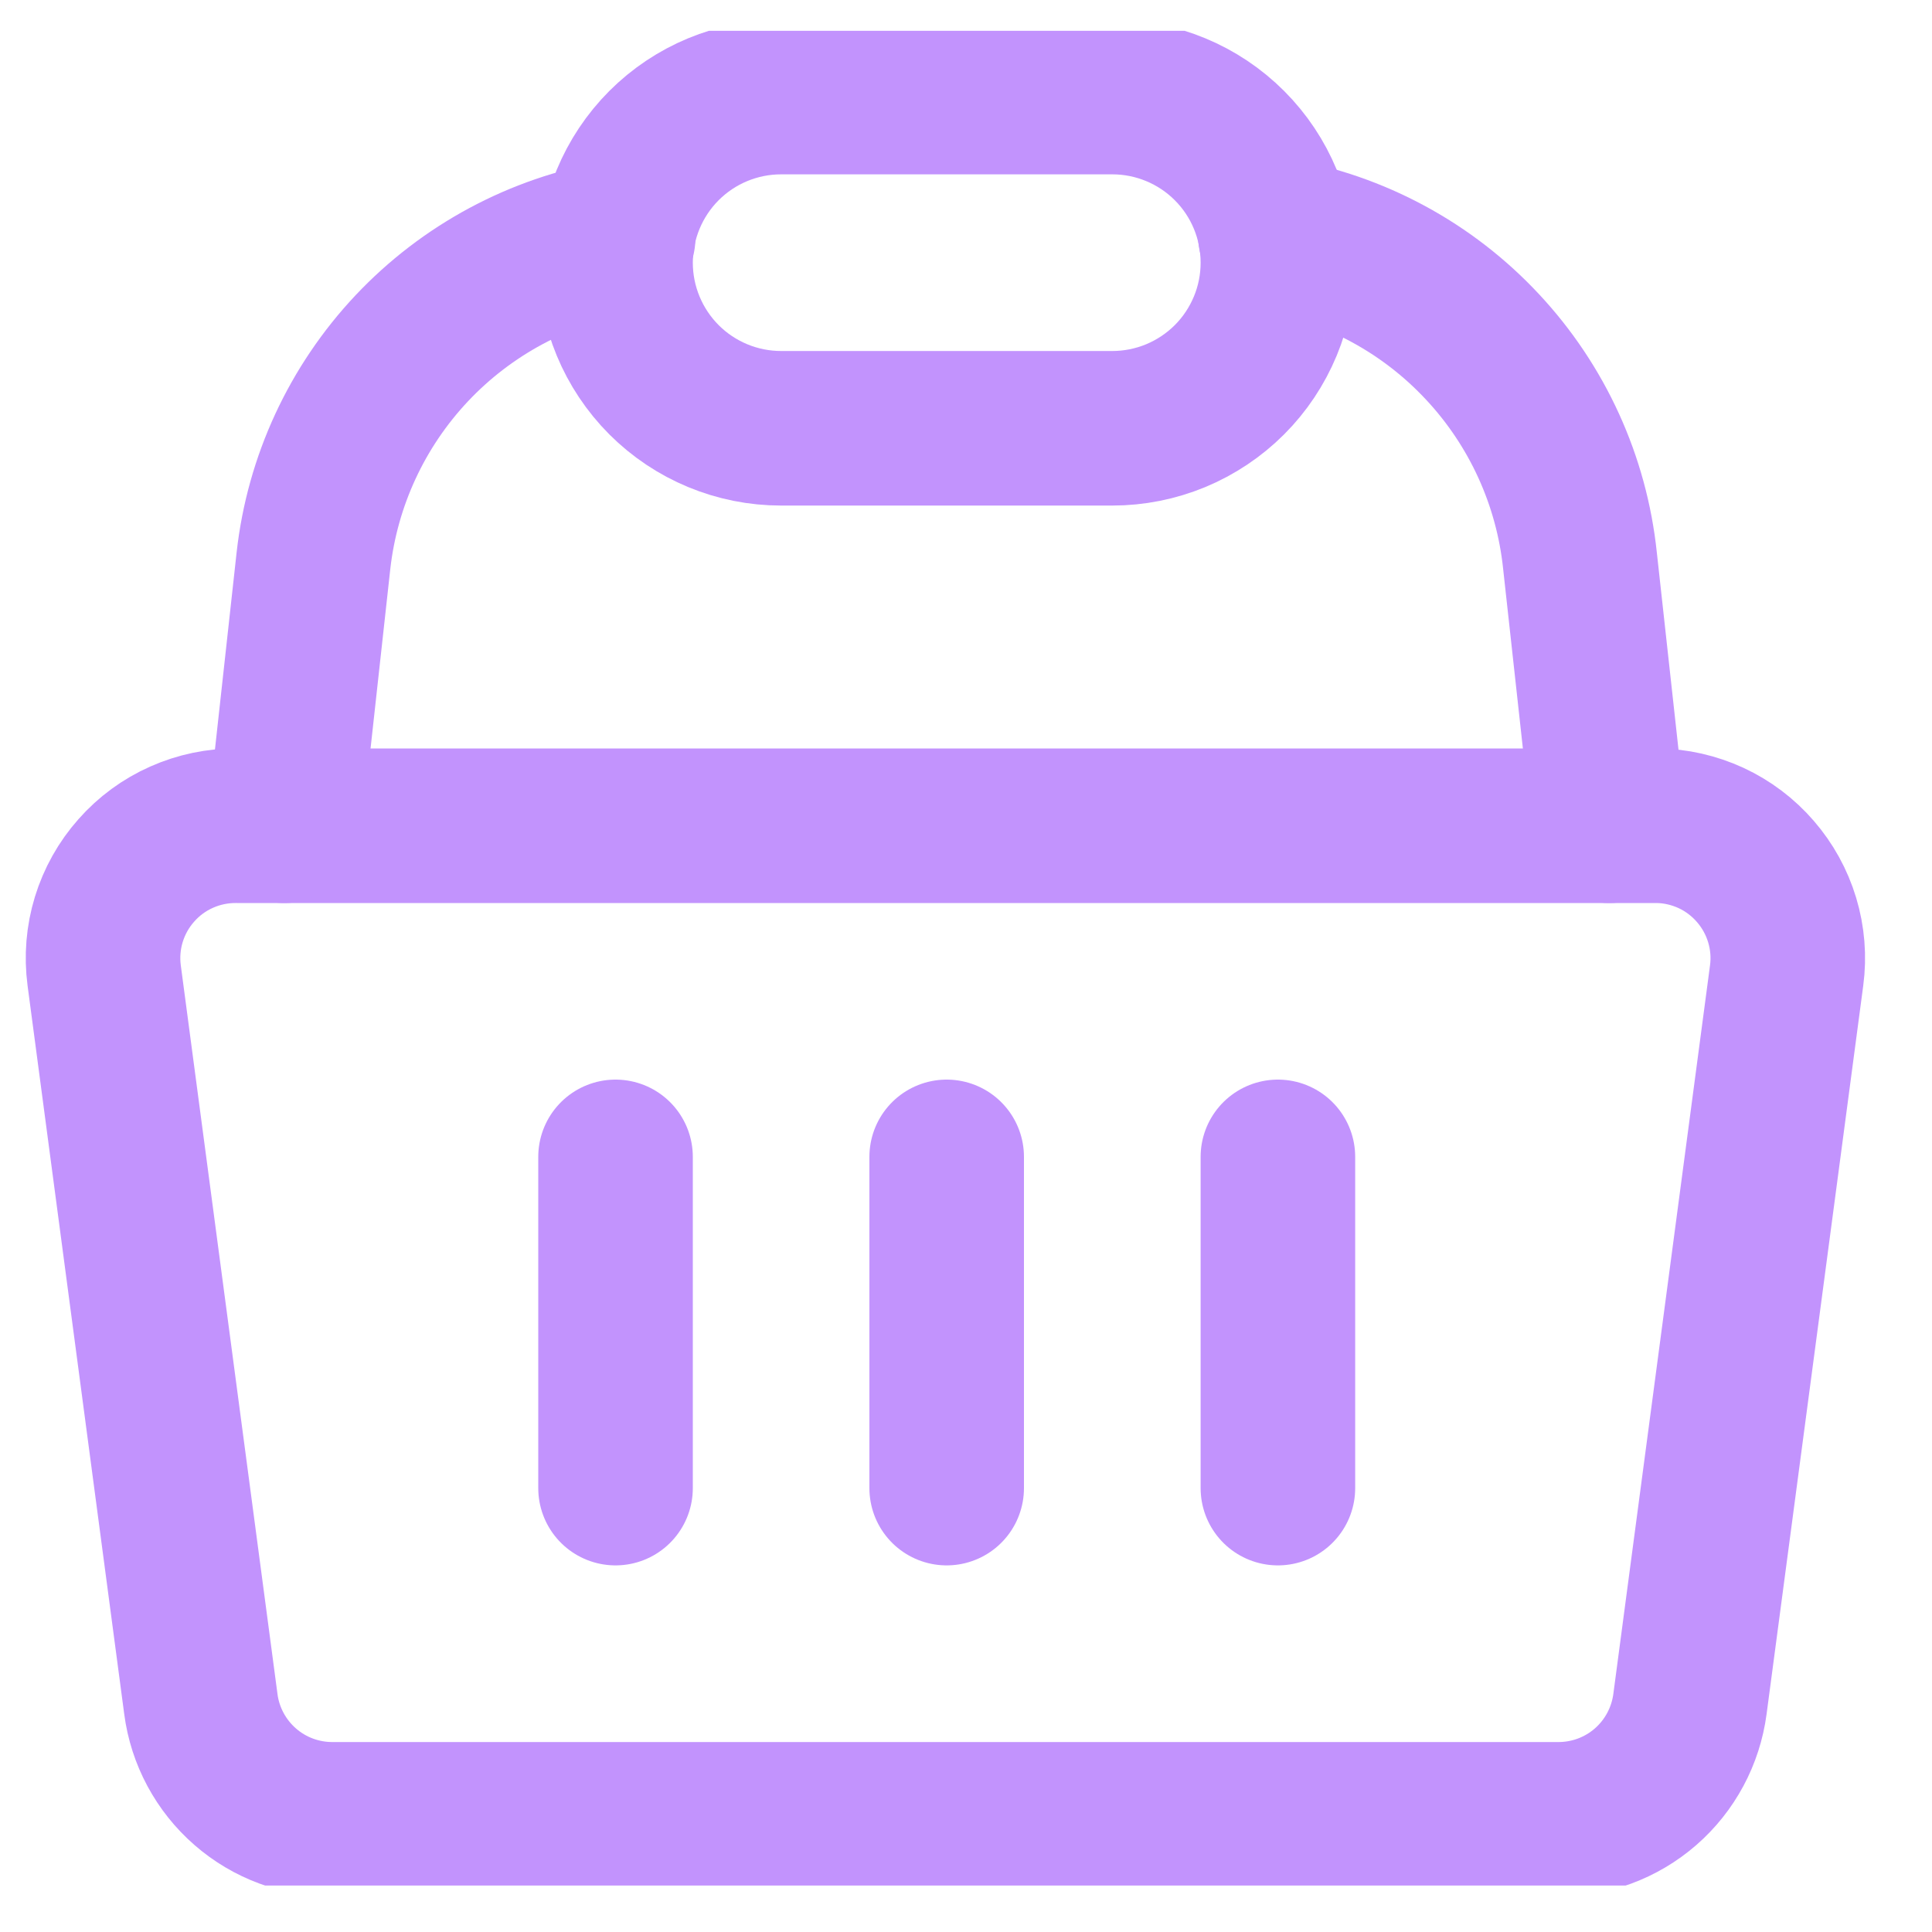
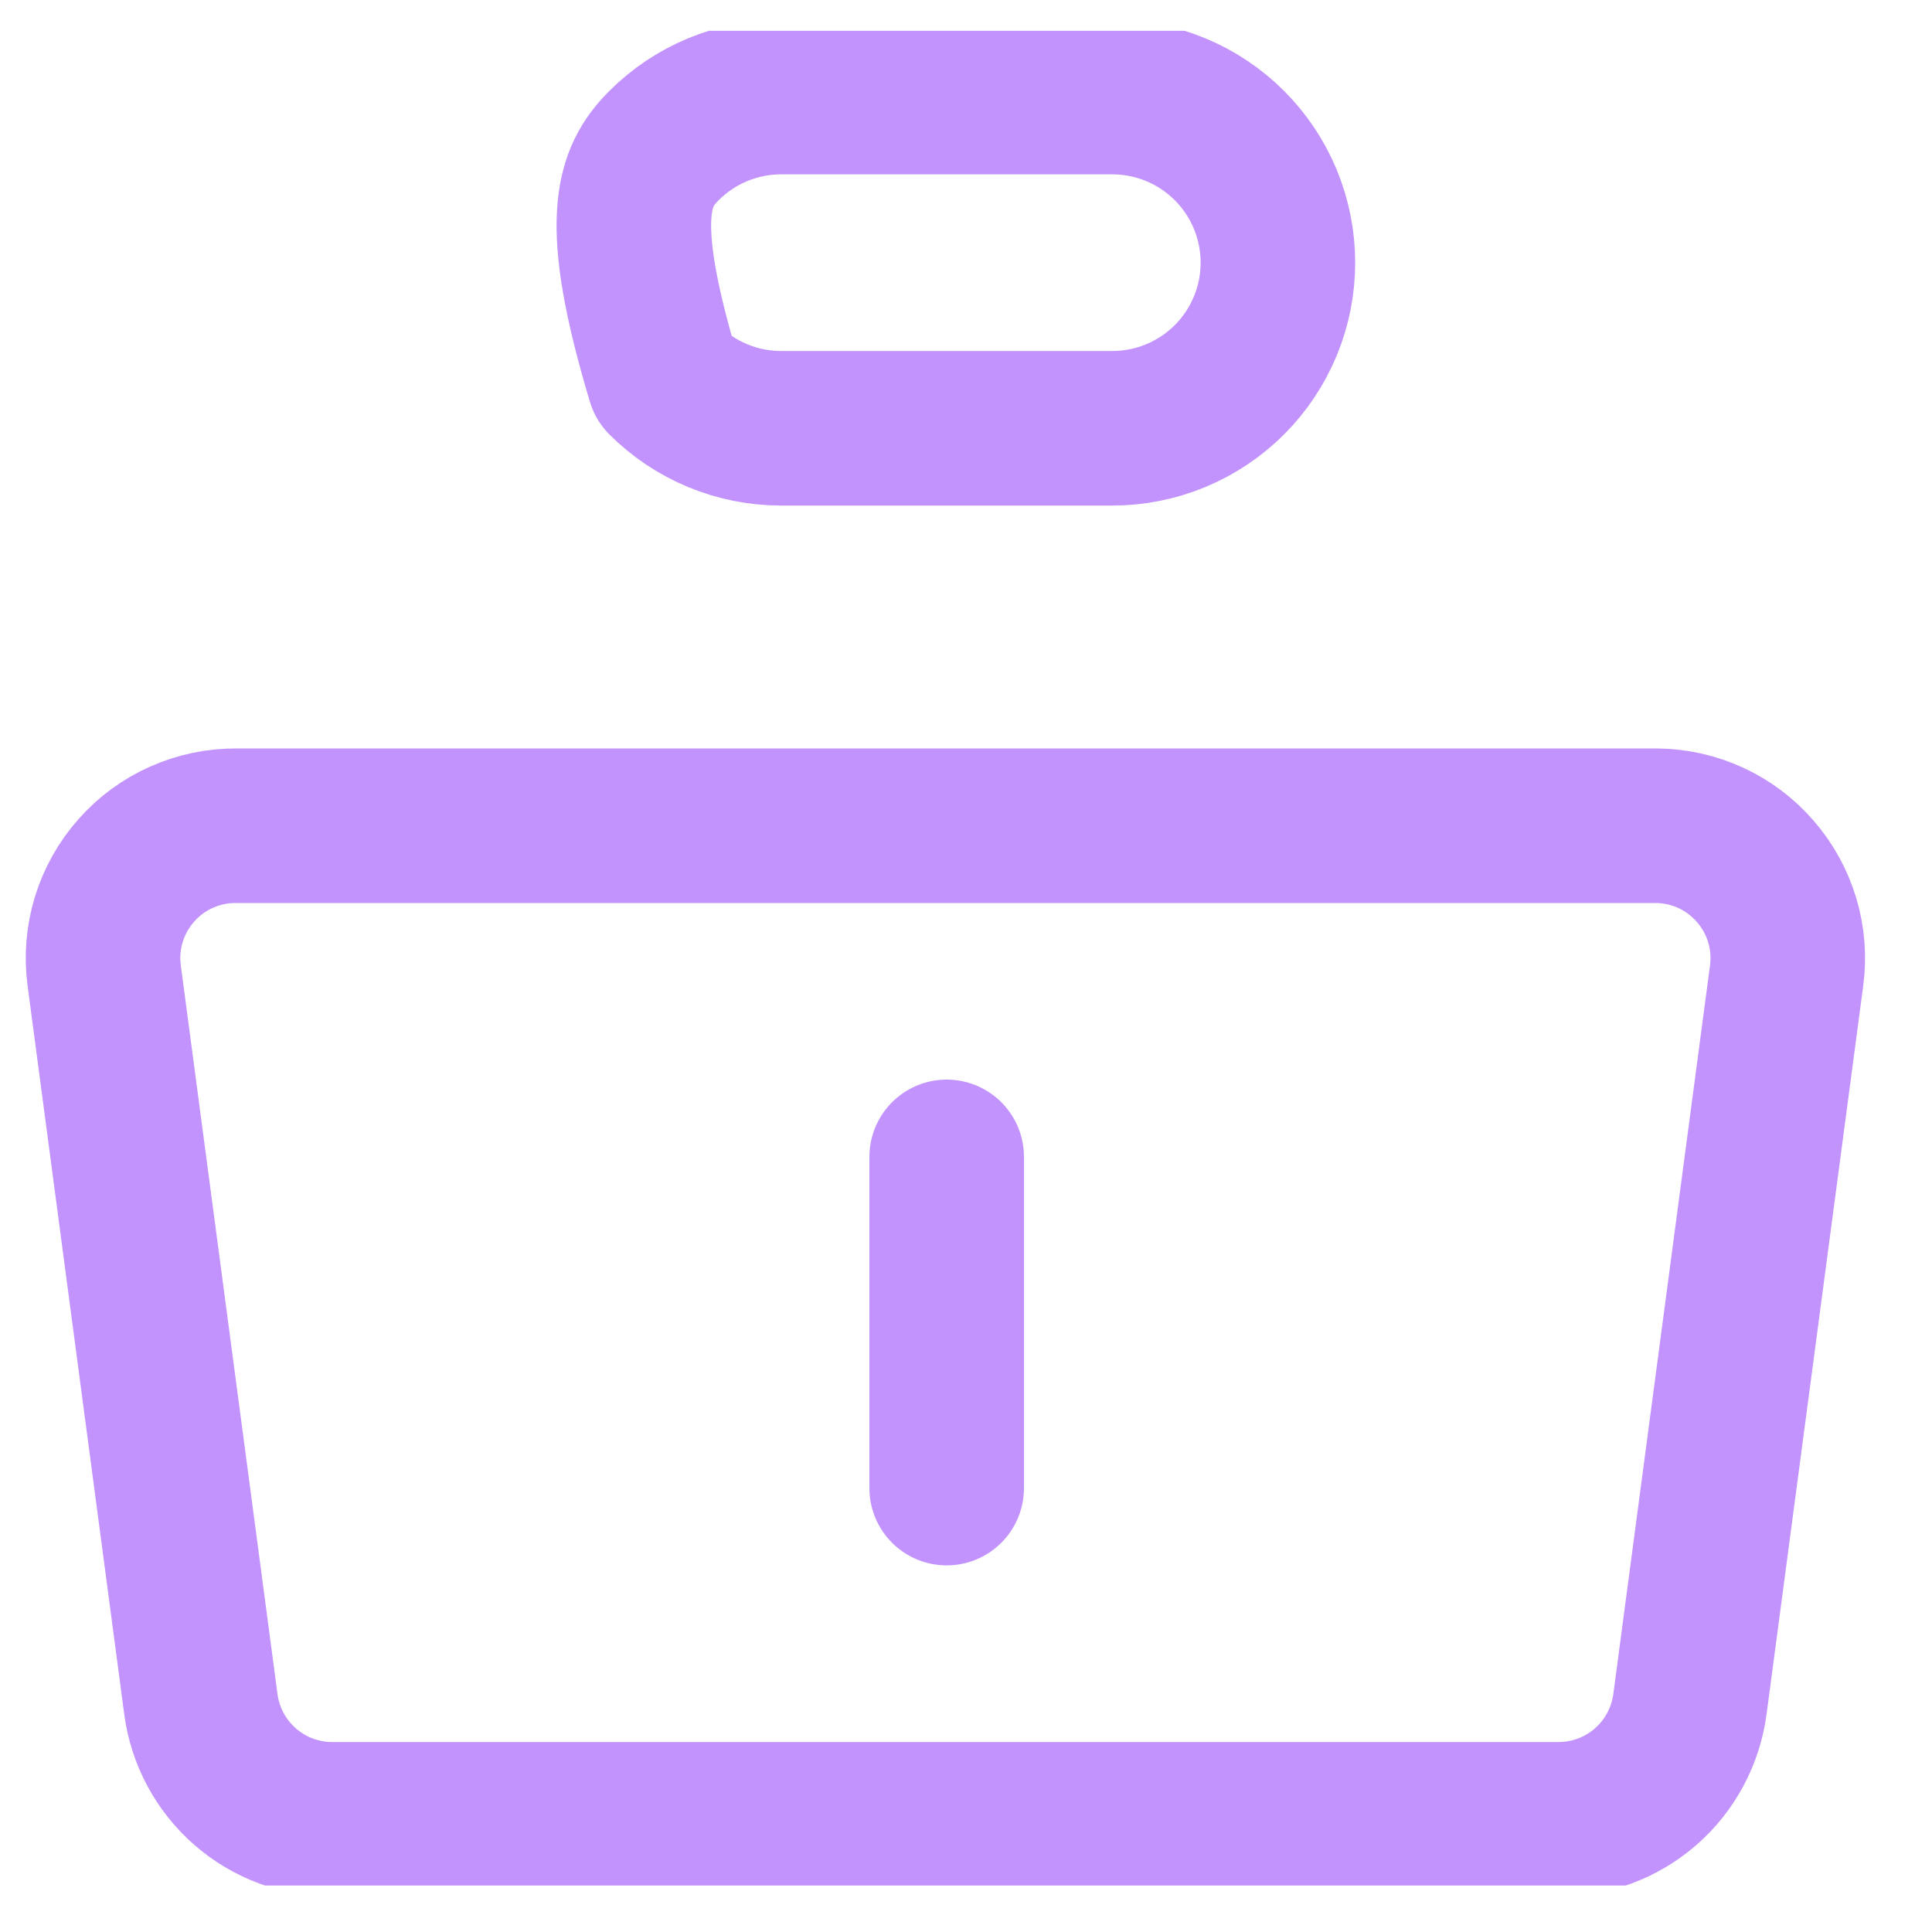
<svg xmlns="http://www.w3.org/2000/svg" width="25" height="25" viewBox="0 0 25 25" fill="none">
  <g clip-path="url(#clip0_816_6416)">
    <path d="M21.439 10.685H3.062C2.817 10.683 2.574 10.733 2.35 10.833C2.126 10.932 1.926 11.079 1.764 11.263C1.601 11.446 1.48 11.663 1.408 11.897C1.336 12.132 1.316 12.379 1.348 12.622L2.599 22.05C2.653 22.465 2.858 22.846 3.174 23.121C3.489 23.396 3.895 23.545 4.313 23.542H20.153C20.572 23.545 20.977 23.396 21.293 23.121C21.609 22.846 21.813 22.465 21.868 22.05L23.119 12.622C23.151 12.382 23.131 12.137 23.061 11.905C22.991 11.673 22.873 11.459 22.714 11.276C22.556 11.093 22.36 10.945 22.14 10.843C21.92 10.742 21.681 10.687 21.439 10.685Z" stroke="#C293FD" stroke-width="2" stroke-linecap="round" stroke-linejoin="round" />
-     <path d="M7.965 14.97V19.256" stroke="#C293FD" stroke-width="2" stroke-linecap="round" stroke-linejoin="round" />
    <path d="M12.25 14.97V19.256" stroke="#C293FD" stroke-width="2" stroke-linecap="round" stroke-linejoin="round" />
-     <path d="M16.536 14.97V19.256" stroke="#C293FD" stroke-width="2" stroke-linecap="round" stroke-linejoin="round" />
-     <path d="M16.502 3.039C17.529 3.216 18.47 3.724 19.181 4.486C19.893 5.247 20.337 6.22 20.445 7.256L20.822 10.685" stroke="#C293FD" stroke-width="2" stroke-linecap="round" stroke-linejoin="round" />
-     <path d="M3.679 10.685L4.056 7.256C4.171 6.226 4.618 5.261 5.329 4.506C6.04 3.752 6.977 3.249 7.999 3.073" stroke="#C293FD" stroke-width="2" stroke-linecap="round" stroke-linejoin="round" />
-     <path d="M16.536 3.399C16.536 3.68 16.481 3.959 16.373 4.219C16.265 4.479 16.108 4.715 15.909 4.914C15.71 5.113 15.473 5.271 15.213 5.379C14.954 5.486 14.675 5.542 14.393 5.542H10.108C9.539 5.542 8.994 5.316 8.592 4.914C8.191 4.512 7.965 3.967 7.965 3.399C7.965 2.831 8.191 2.286 8.592 1.884C8.994 1.482 9.539 1.256 10.108 1.256H14.393C14.962 1.256 15.507 1.482 15.909 1.884C16.311 2.286 16.536 2.831 16.536 3.399V3.399Z" stroke="#C293FD" stroke-width="2" stroke-linecap="round" stroke-linejoin="round" />
+     <path d="M16.536 3.399C16.536 3.68 16.481 3.959 16.373 4.219C16.265 4.479 16.108 4.715 15.909 4.914C15.71 5.113 15.473 5.271 15.213 5.379C14.954 5.486 14.675 5.542 14.393 5.542H10.108C9.539 5.542 8.994 5.316 8.592 4.914C7.965 2.831 8.191 2.286 8.592 1.884C8.994 1.482 9.539 1.256 10.108 1.256H14.393C14.962 1.256 15.507 1.482 15.909 1.884C16.311 2.286 16.536 2.831 16.536 3.399V3.399Z" stroke="#C293FD" stroke-width="2" stroke-linecap="round" stroke-linejoin="round" />
  </g>
  <defs>
    <clipPath id="clip0_816_6416">
      <rect width="24" height="24" fill="white" transform="translate(0.25 0.399)" />
    </clipPath>
  </defs>
</svg>